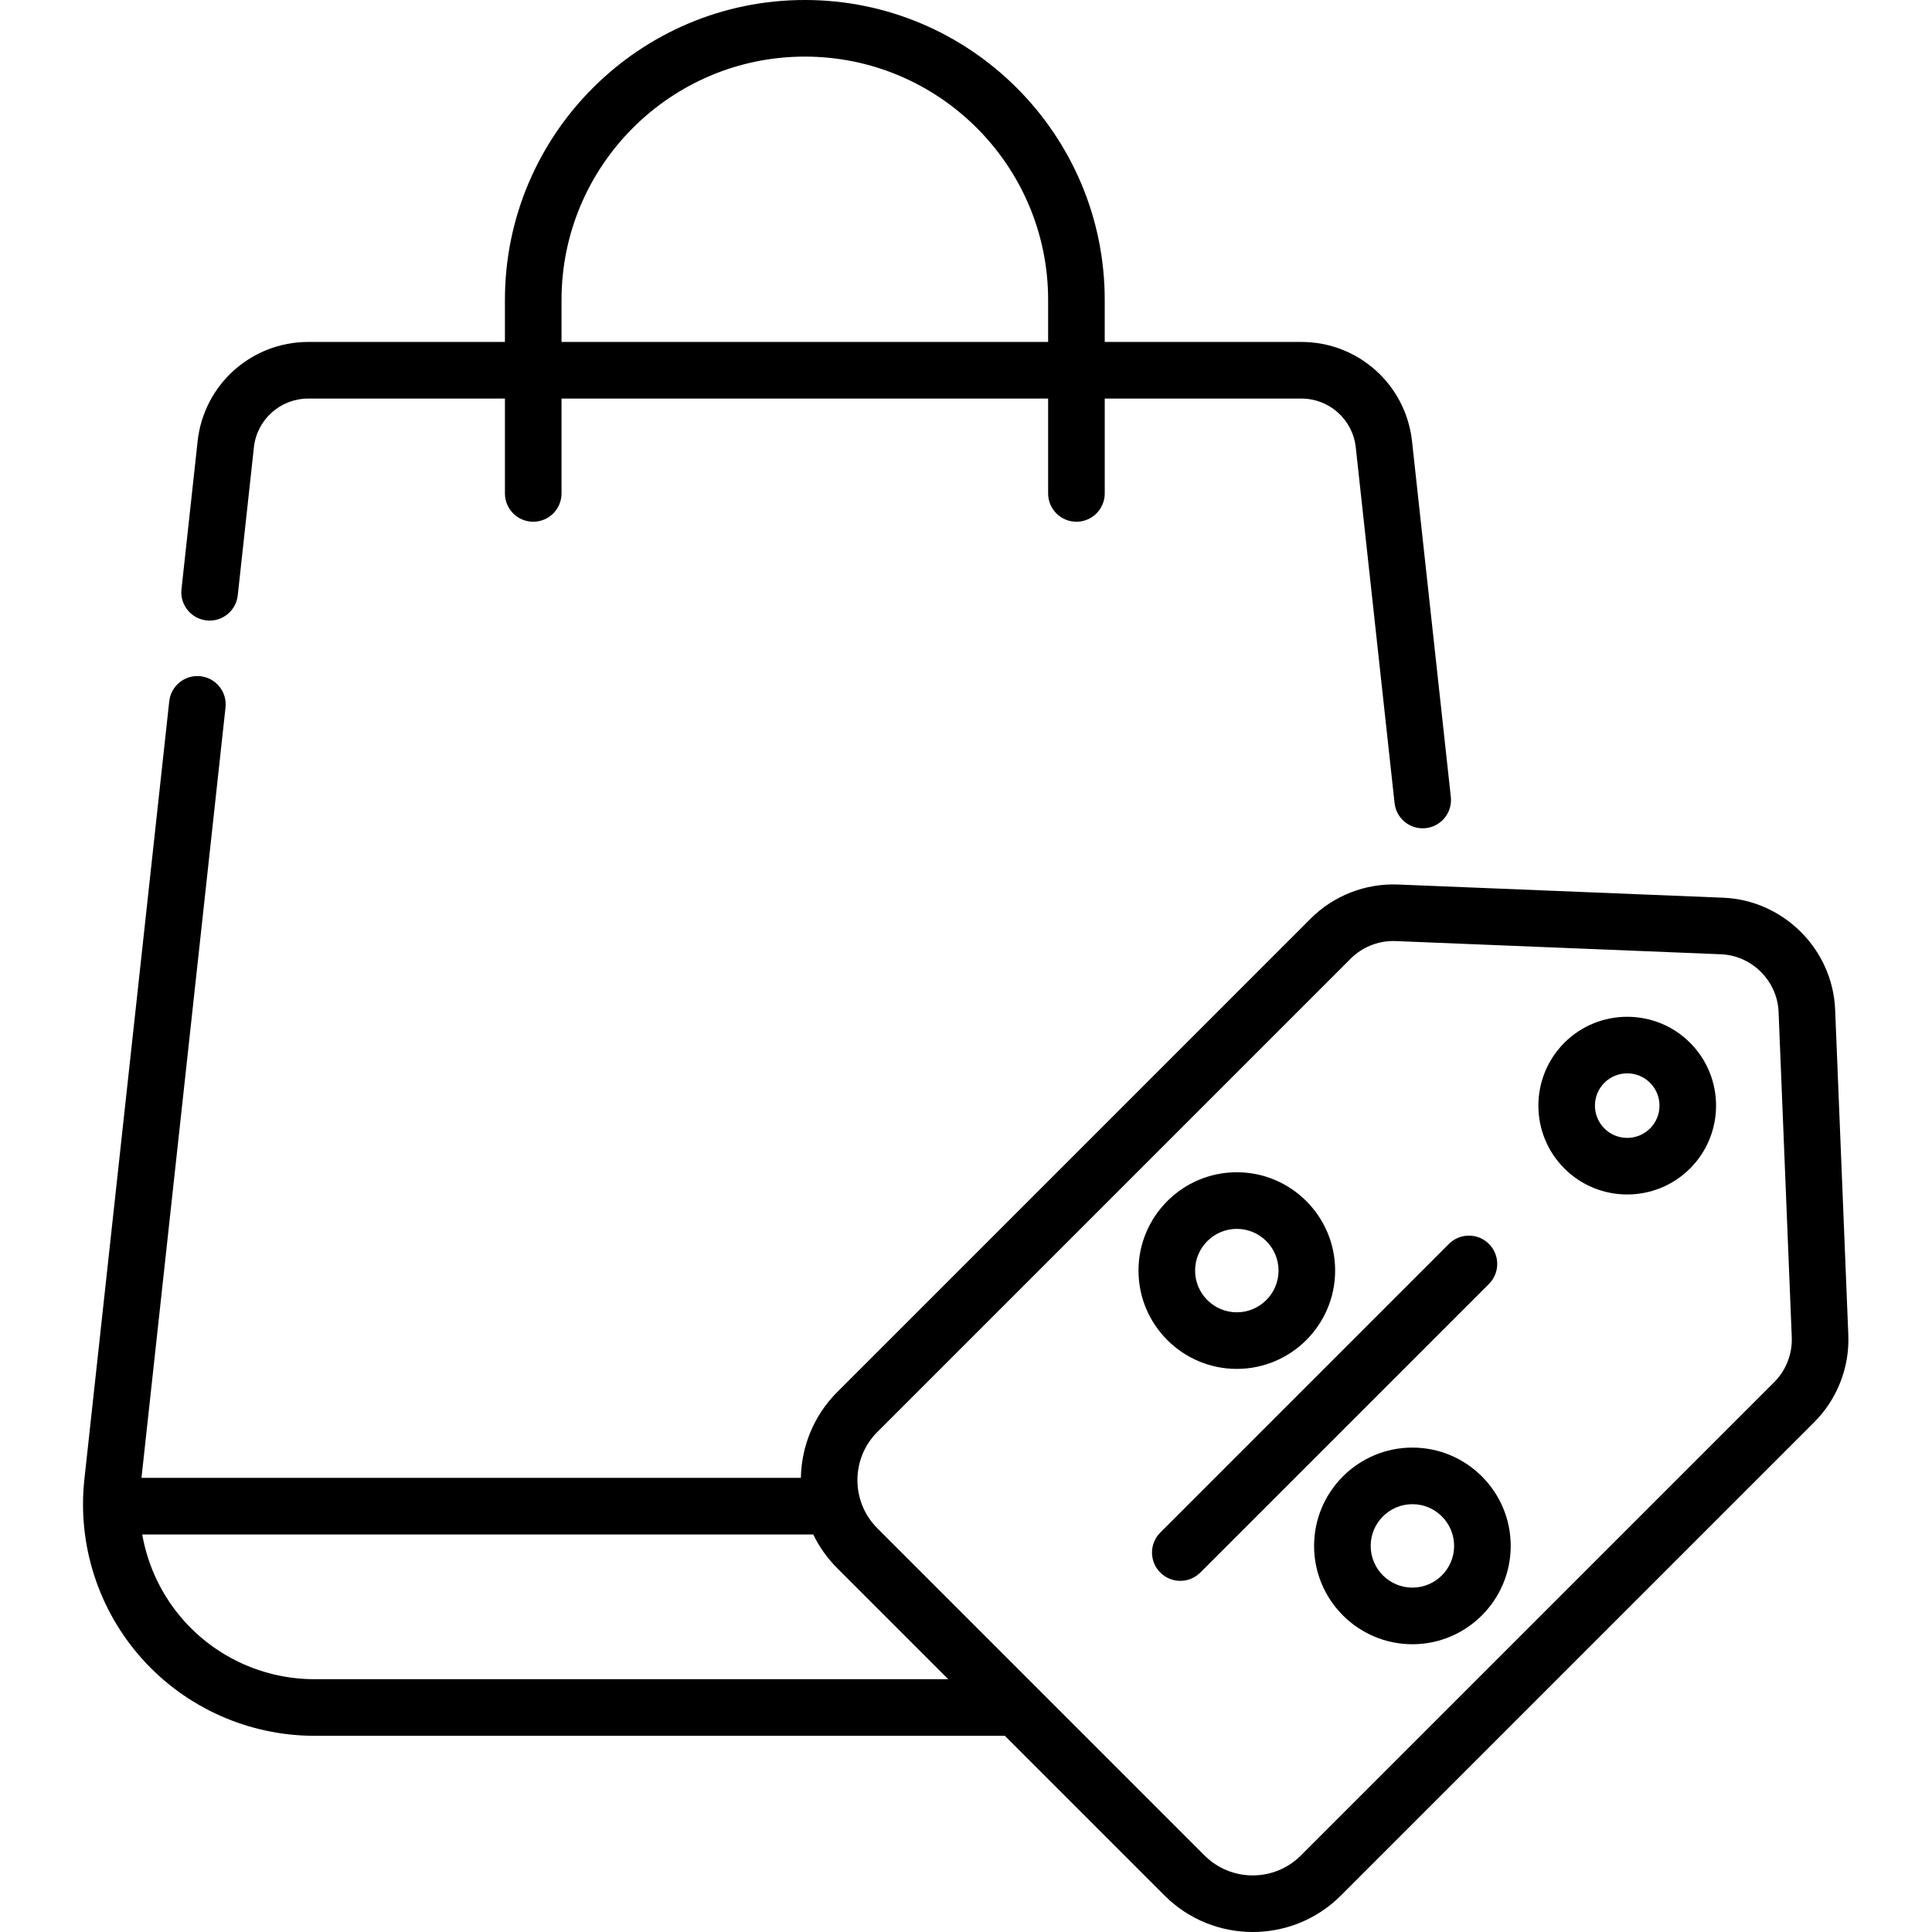
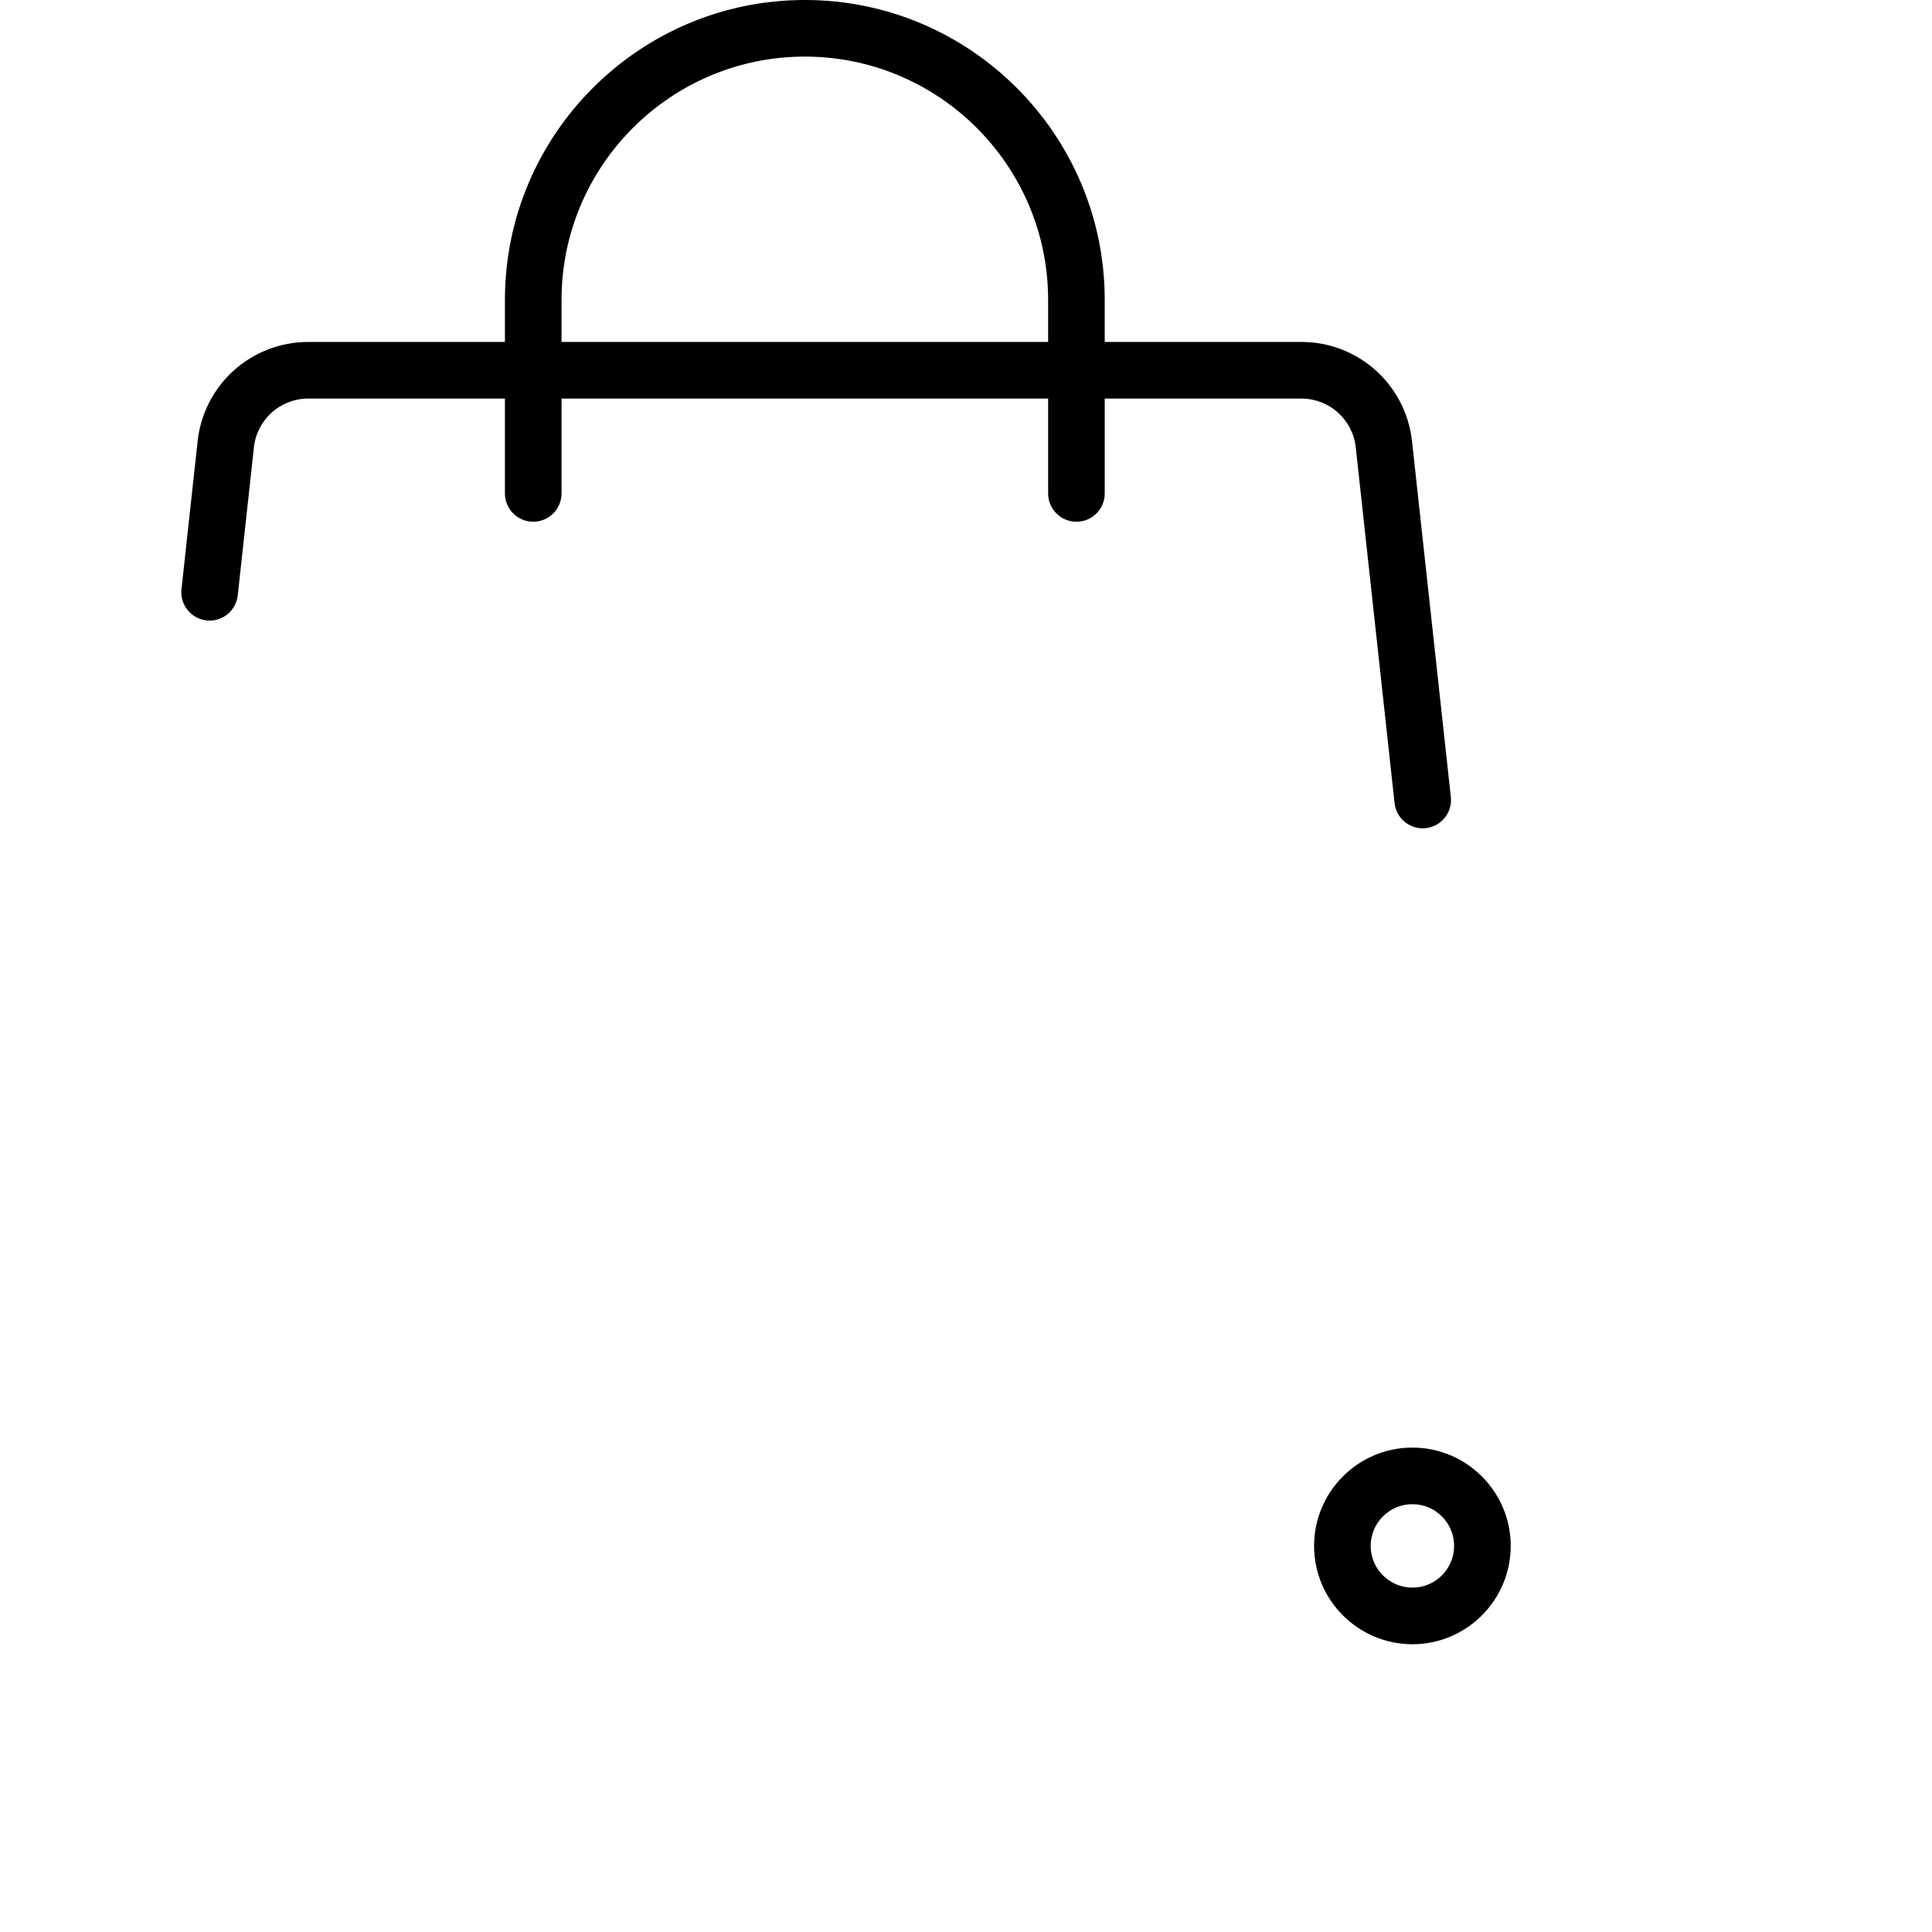
<svg xmlns="http://www.w3.org/2000/svg" height="512pt" viewBox="-22 0 512 512" width="512pt">
  <path d="m32.738 164.418c4.117.457 7.82-2.523 8.27-6.645l4.277-39.223c.805-7.371 7.004-12.926 14.418-12.926h52.109v25.141c0 4.141 3.355 7.5 7.5 7.5 4.141 0 7.5-3.359 7.5-7.5v-25.141h128.953v25.141c0 4.141 3.359 7.5 7.504 7.5 4.141 0 7.5-3.359 7.5-7.5v-25.141h52.105c7.414 0 13.613 5.559 14.418 12.93l10.285 94.27c.418 3.844 3.668 6.688 7.445 6.688.27 0 .547-.016.82-.043 4.121-.449 7.094-4.152 6.645-8.27l-10.285-94.273c-1.637-14.996-14.246-26.305-29.328-26.305h-52.109v-11.145c.004-43.824-35.652-79.477-79.477-79.477-43.824 0-79.477 35.652-79.477 79.477v11.145h-52.109c-15.082 0-27.691 11.309-29.328 26.305l-4.277 39.223c-.449 4.117 2.523 7.82 6.641 8.27zm94.074-84.941c0-35.551 28.926-64.477 64.477-64.477 35.555 0 64.477 28.926 64.477 64.477v11.145h-128.953zm0 0" />
-   <path d="m392.574 276.344c-9.184 9.184-9.184 24.129 0 33.312 4.59 4.594 10.621 6.891 16.656 6.891 6.031 0 12.062-2.297 16.656-6.891 9.184-9.184 9.184-24.129 0-33.312-9.184-9.184-24.129-9.184-33.312 0zm22.707 22.707c-3.336 3.336-8.766 3.336-12.102 0-3.336-3.336-3.336-8.766 0-12.098 3.336-3.336 8.766-3.336 12.102 0s3.336 8.762 0 12.098zm0 0" />
-   <path d="m467.824 353.762-3.492-86.195c-.648-15.988-13.68-29.016-29.664-29.664l-86.199-3.496c-8.609-.352-17.039 2.945-23.133 9.039l-125.445 125.445c-6.289 6.289-9.504 14.504-9.652 22.762h-174.746l22.27-204.172c.449-4.121-2.523-7.82-6.641-8.27-4.125-.453-7.82 2.523-8.27 6.641l-22.492 206.188c-1.883 17.293 3.695 34.637 15.312 47.59 11.613 12.949 28.254 20.375 45.645 20.375h182.977l42.336 42.336c6.441 6.441 14.898 9.66 23.355 9.66s16.918-3.219 23.355-9.66l125.445-125.445c6.094-6.094 9.391-14.523 9.039-23.133zm-406.508 91.242c-13.137 0-25.703-5.609-34.477-15.391-5.844-6.512-9.664-14.496-11.145-22.961h177.828c1.562 3.238 3.688 6.27 6.367 8.949l29.402 29.402zm386.863-78.715-125.445 125.445c-7.031 7.027-18.469 7.031-25.5 0l-86.738-86.738c-7.027-7.031-7.027-18.469 0-25.5l125.449-125.445c2.988-2.988 7.066-4.668 11.277-4.668.211 0 .426.004.641.012l86.195 3.496c8.238.332 14.949 7.047 15.285 15.281l3.492 86.195c.18 4.438-1.516 8.781-4.656 11.922zm0 0" />
-   <path d="m305.766 362.773c14.367 0 26.059-11.691 26.059-26.055 0-14.367-11.691-26.059-26.059-26.059s-26.055 11.691-26.055 26.059c0 14.363 11.688 26.055 26.055 26.055zm0-37.109c6.098 0 11.059 4.957 11.059 11.055 0 6.094-4.961 11.055-11.059 11.055-6.094 0-11.055-4.961-11.055-11.055 0-6.098 4.961-11.055 11.055-11.055zm0 0" />
  <path d="m352.301 383.625c-14.367 0-26.055 11.688-26.055 26.055 0 14.367 11.688 26.059 26.055 26.059 14.367 0 26.055-11.691 26.055-26.059 0-14.367-11.688-26.055-26.055-26.055zm0 37.109c-6.098 0-11.055-4.957-11.055-11.055 0-6.094 4.957-11.055 11.055-11.055 6.098 0 11.055 4.961 11.055 11.055 0 6.098-4.961 11.055-11.055 11.055zm0 0" />
-   <path d="m372.582 329.652c-2.93-2.93-7.68-2.93-10.605 0l-76.488 76.488c-2.93 2.93-2.93 7.68 0 10.605 1.461 1.465 3.383 2.199 5.301 2.199 1.918 0 3.84-.734 5.305-2.199l76.488-76.488c2.93-2.93 2.93-7.68 0-10.605zm0 0" />
</svg>